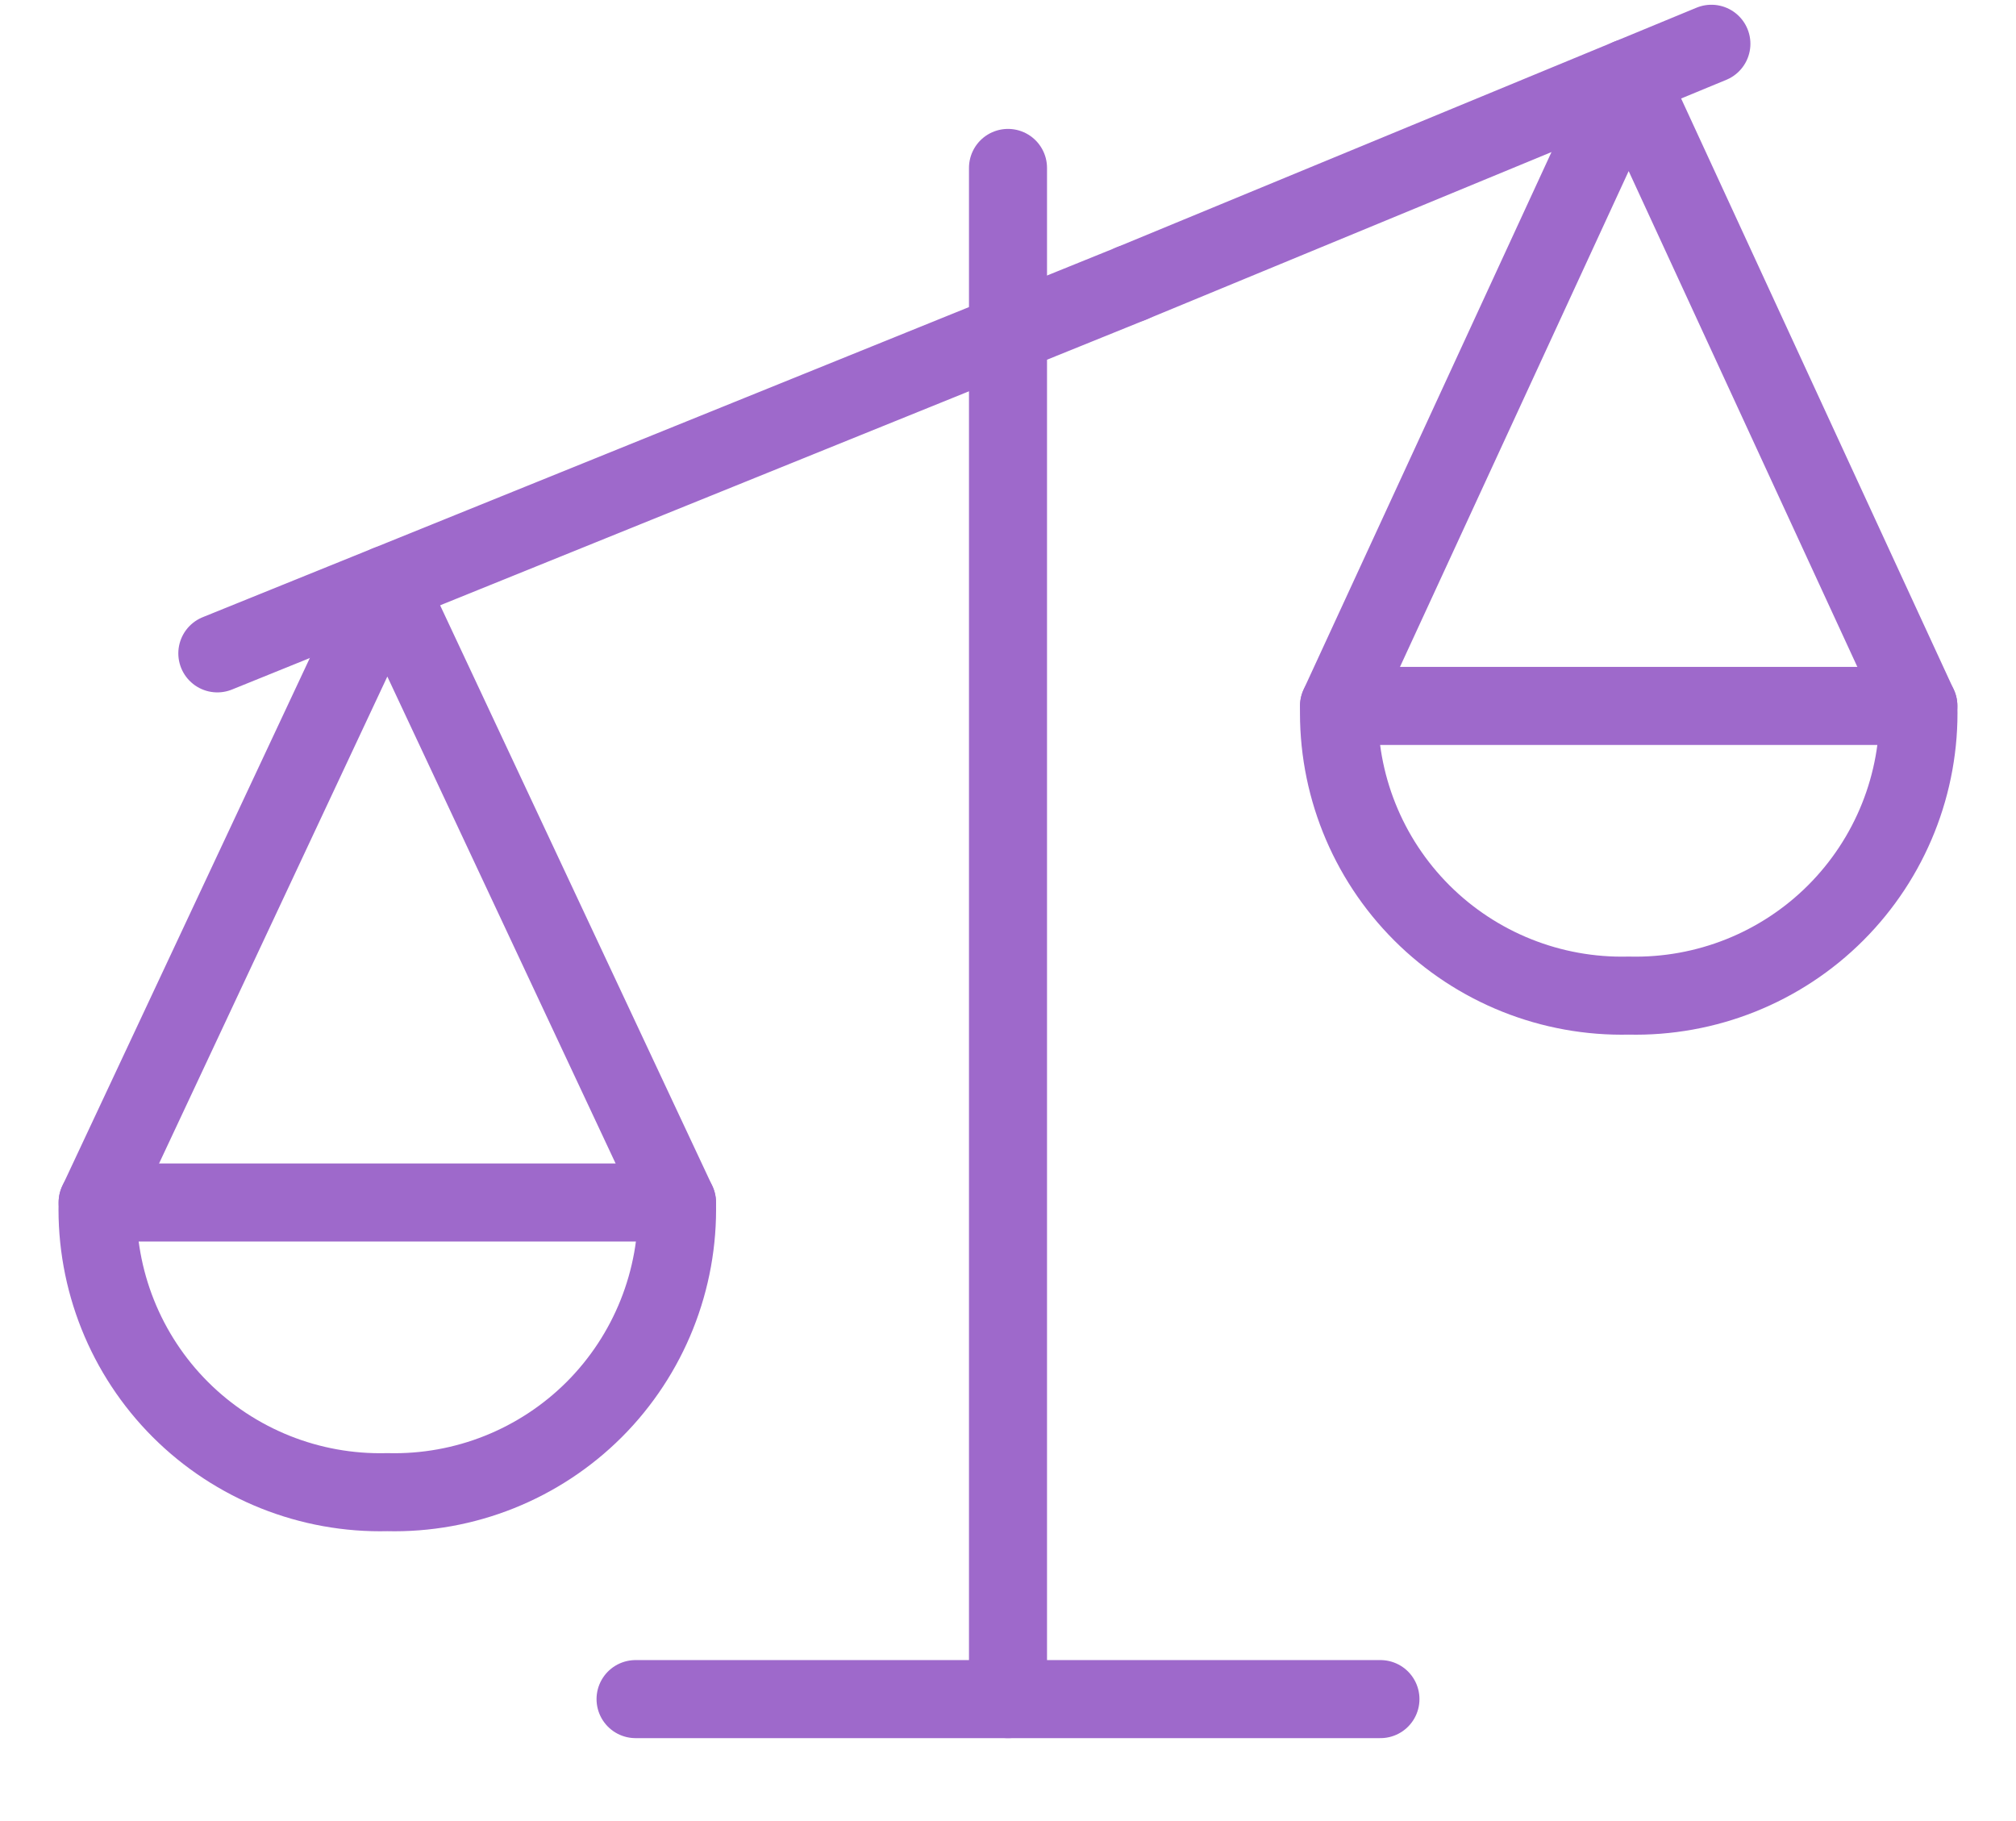
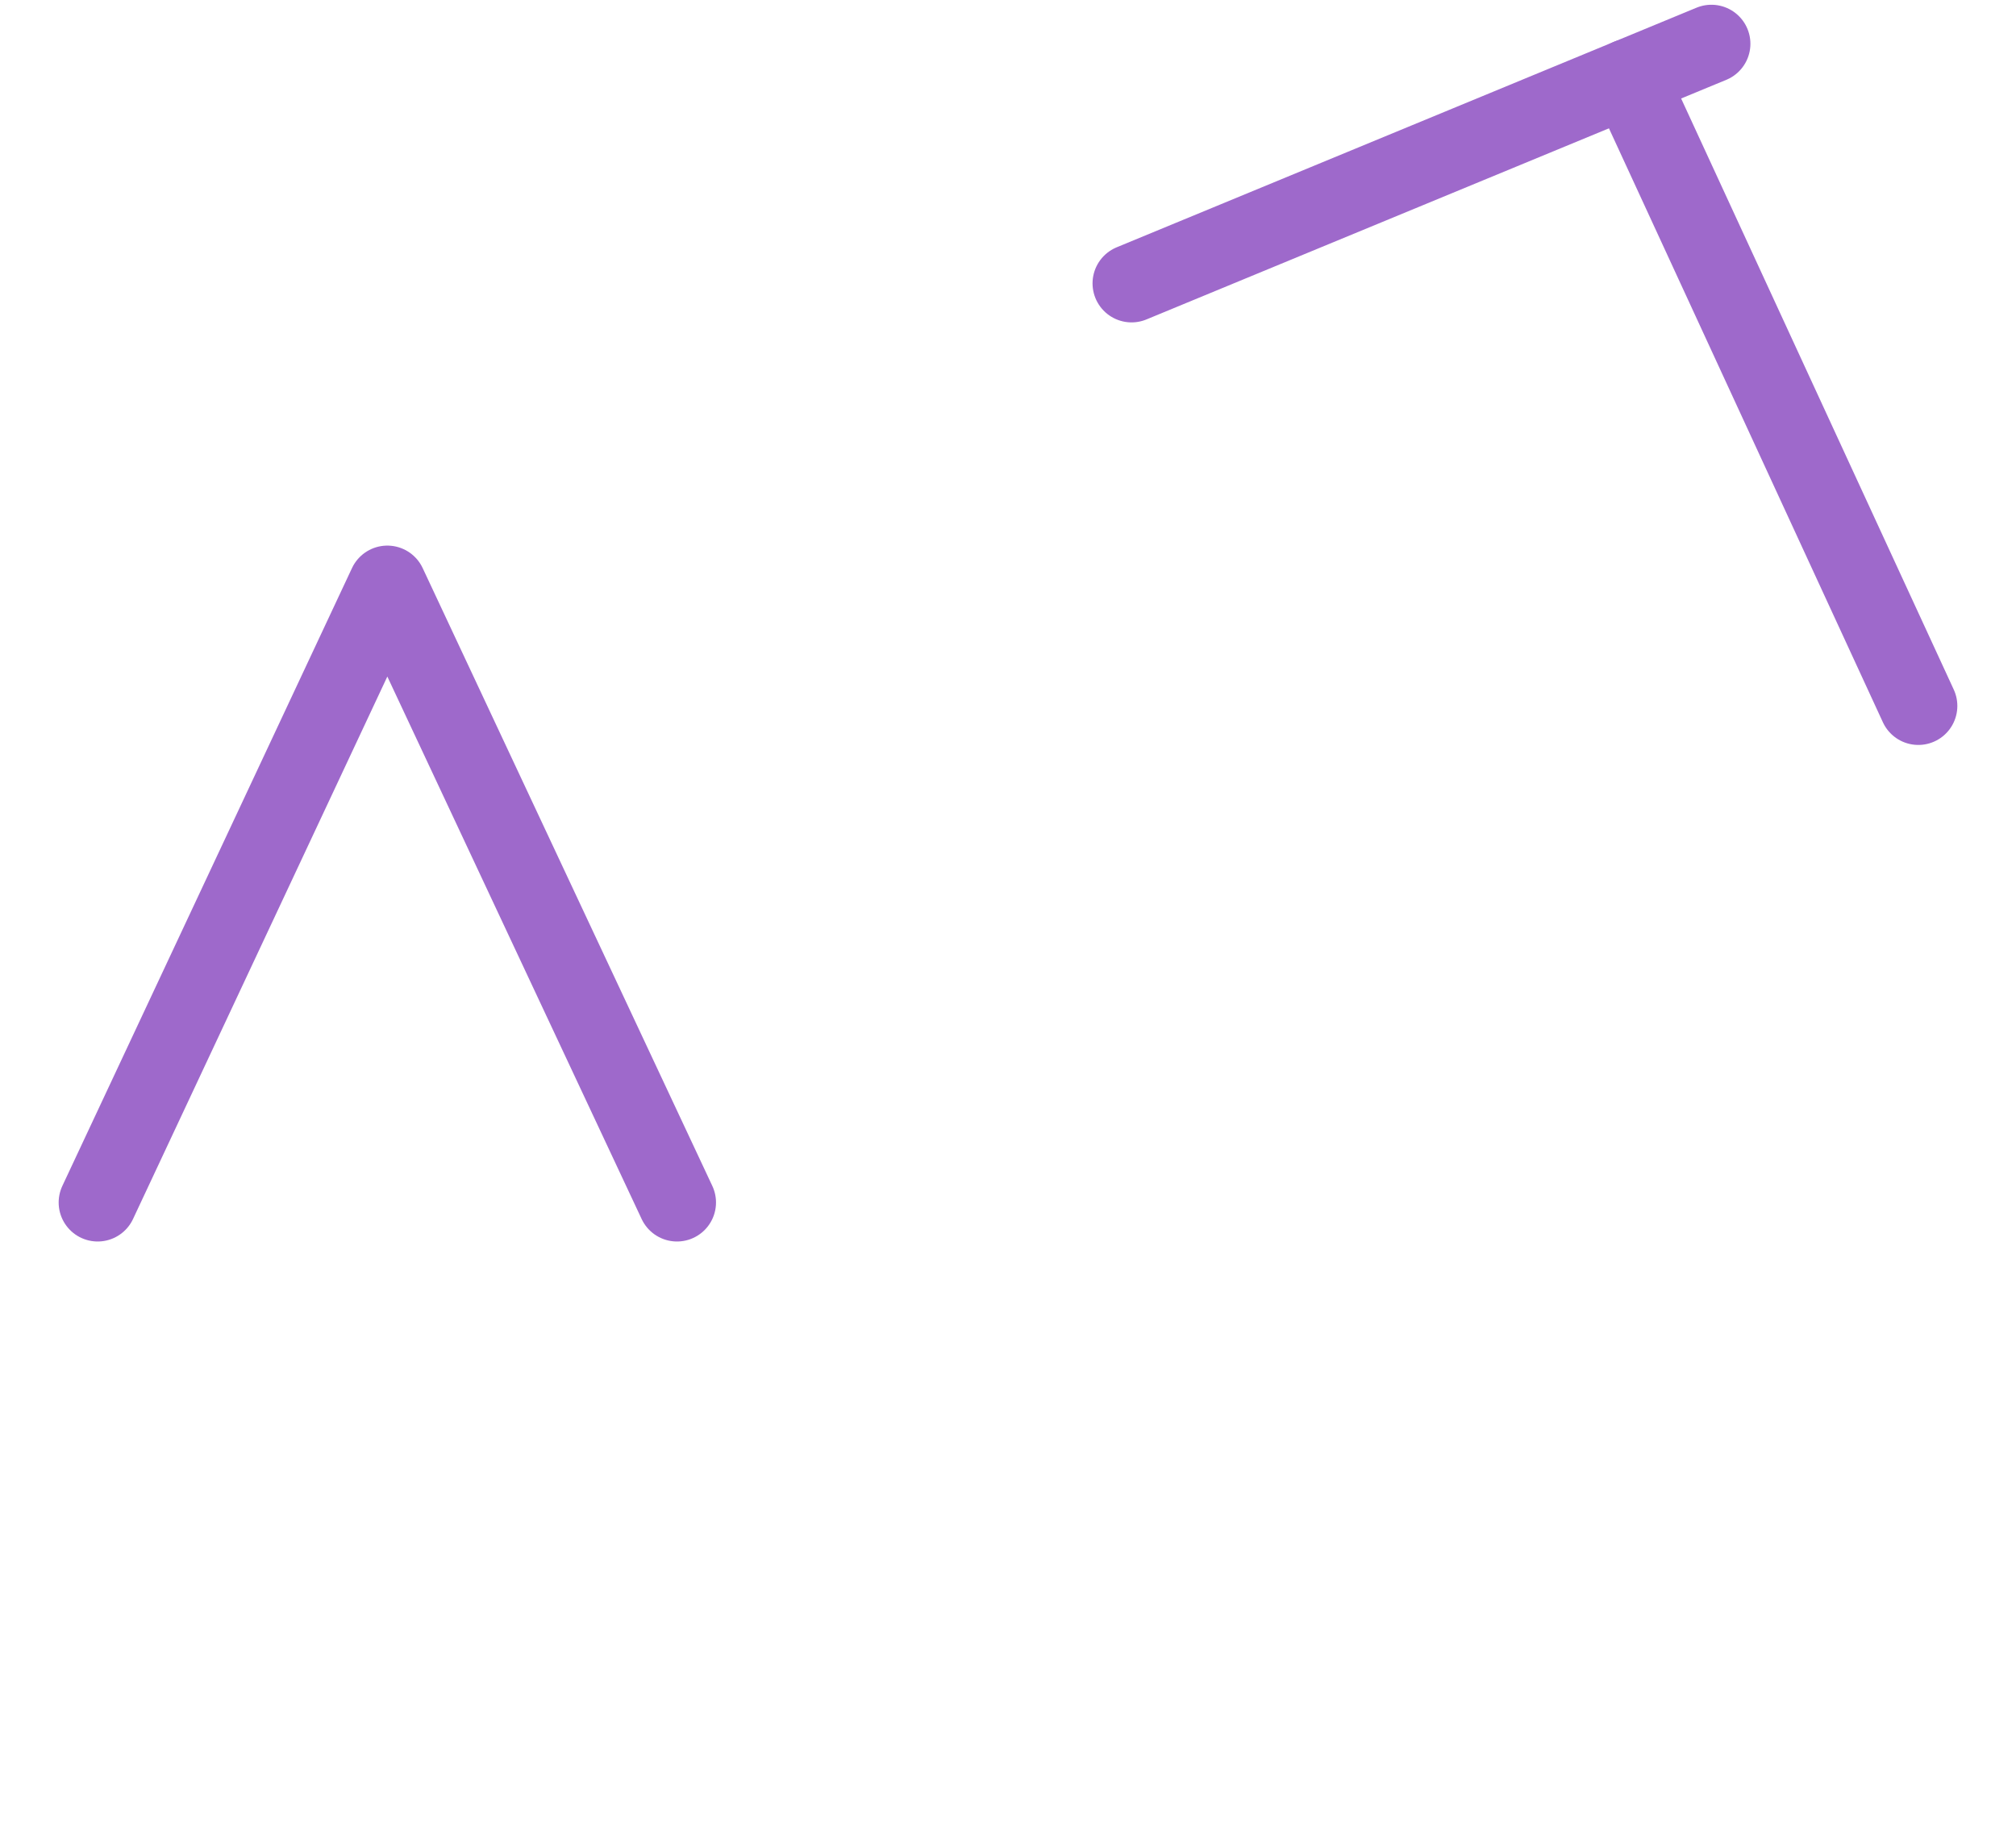
<svg xmlns="http://www.w3.org/2000/svg" width="31" height="28" viewBox="0 0 31 28" fill="none">
  <g id="Group">
    <g id="legal-scale-unequal-1">
-       <path id="Shape" d="M15.5 2.582V26.125" stroke="#9E69CB" stroke-width="1.2" stroke-linecap="round" stroke-linejoin="round" />
      <path id="Shape_2" d="M1.502 18.489L5.956 8.989L10.41 18.489" stroke="#9E69CB" stroke-width="1.2" stroke-linecap="round" stroke-linejoin="round" />
-       <path id="Shape_3" fill-rule="evenodd" clip-rule="evenodd" d="M5.955 22.943C7.146 22.973 8.296 22.513 9.138 21.672C9.979 20.83 10.439 19.679 10.41 18.489H1.501C1.472 19.679 1.931 20.83 2.773 21.672C3.615 22.513 4.765 22.973 5.955 22.943V22.943Z" stroke="#9E69CB" stroke-width="1.2" stroke-linecap="round" stroke-linejoin="round" />
-       <path id="Shape_4" d="M29.498 10.854L25.044 1.198L20.59 10.854" stroke="#9E69CB" stroke-width="1.2" stroke-linecap="round" stroke-linejoin="round" />
-       <path id="Shape_5" fill-rule="evenodd" clip-rule="evenodd" d="M25.045 15.308C23.855 15.337 22.705 14.877 21.863 14.036C21.021 13.194 20.561 12.044 20.591 10.854H29.499C29.529 12.044 29.069 13.194 28.227 14.036C27.386 14.877 26.235 15.337 25.045 15.308V15.308Z" stroke="#9E69CB" stroke-width="1.2" stroke-linecap="round" stroke-linejoin="round" />
+       <path id="Shape_4" d="M29.498 10.854L25.044 1.198" stroke="#9E69CB" stroke-width="1.2" stroke-linecap="round" stroke-linejoin="round" />
      <path id="Shape_6" d="M17.4 4.357L26.316 0.673" stroke="#9E69CB" stroke-width="1.2" stroke-linecap="round" stroke-linejoin="round" />
-       <path id="Shape_7" d="M3.342 10.046L17.401 4.357" stroke="#9E69CB" stroke-width="1.2" stroke-linecap="round" stroke-linejoin="round" />
-       <path id="Shape_8" d="M9.773 26.125H21.227" stroke="#9E69CB" stroke-width="1.2" stroke-linecap="round" stroke-linejoin="round" />
    </g>
  </g>
</svg>